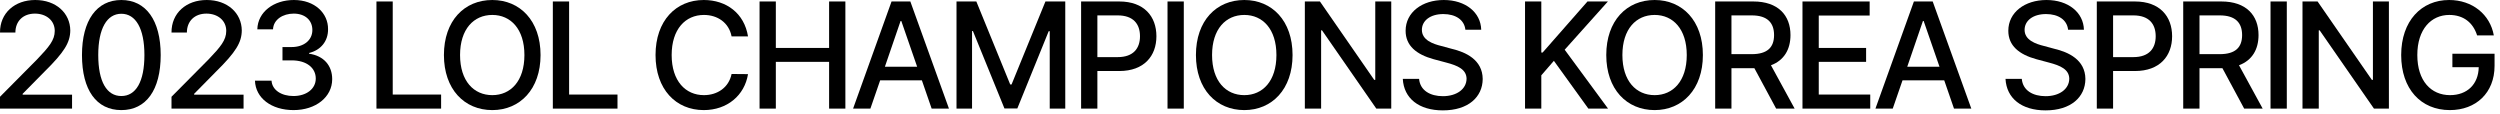
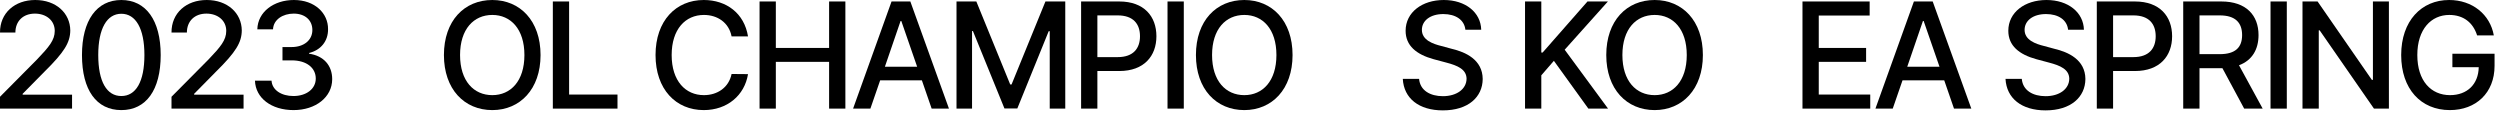
<svg xmlns="http://www.w3.org/2000/svg" fill="none" height="100%" overflow="visible" preserveAspectRatio="none" style="display: block;" viewBox="0 0 396 18" width="100%">
  <g id="2023 LoL Champions Korea Spring">
    <path d="M392.372 5.602C391.739 3.586 390.216 2.367 387.966 2.367C385.106 2.367 382.903 4.617 382.903 8.719C382.903 12.82 385.083 15.07 388.083 15.07C390.79 15.07 392.583 13.359 392.63 10.641H388.458V8.508H395.138V10.43C395.138 14.719 392.184 17.438 388.059 17.438C383.466 17.438 380.348 14.086 380.348 8.719C380.348 3.305 383.559 0 387.942 0C391.622 0 394.434 2.297 395.02 5.602H392.372Z" fill="black" id="Vector" />
    <path d="M378.402 0.234V17.203H376.035L367.433 4.805H367.293V17.203H364.715V0.234H367.105L375.707 12.656H375.871V0.234H378.402Z" fill="black" id="Vector_2" />
    <path d="M362.229 0.234V17.203H359.651V0.234H362.229Z" fill="black" id="Vector_3" />
    <path d="M345.822 17.203V0.234H351.869C355.807 0.234 357.752 2.438 357.752 5.555C357.752 7.84 356.721 9.574 354.658 10.336L358.408 17.203H355.478L352.033 10.805H351.869H348.4V17.203H345.822ZM348.4 8.578H351.611C354.119 8.578 355.15 7.477 355.15 5.555C355.15 3.633 354.119 2.438 351.611 2.438H348.4V8.578Z" fill="black" id="Vector_4" />
    <path d="M332.134 17.203V0.234H338.181C342.118 0.234 344.063 2.602 344.063 5.742C344.063 8.859 342.118 11.25 338.181 11.25H334.712V17.203H332.134ZM334.712 9.047H337.923C340.431 9.047 341.462 7.641 341.462 5.742C341.462 3.82 340.431 2.438 337.923 2.438H334.712V9.047Z" fill="black" id="Vector_5" />
    <path d="M327.586 4.711C327.422 3.141 326.039 2.227 324.094 2.227C322.008 2.227 320.695 3.281 320.695 4.734C320.695 6.352 322.453 6.961 323.789 7.289L325.43 7.734C327.609 8.25 330.305 9.445 330.328 12.516C330.305 15.375 328.031 17.484 324.023 17.484C320.227 17.484 317.836 15.586 317.672 12.492H320.25C320.414 14.344 322.031 15.234 324.023 15.234C326.18 15.234 327.75 14.133 327.773 12.469C327.75 10.992 326.367 10.383 324.562 9.914L322.547 9.375C319.828 8.625 318.117 7.242 318.117 4.875C318.117 1.945 320.742 0 324.164 0C327.609 0 330.023 1.969 330.094 4.711H327.586Z" fill="black" id="Vector_6" />
    <path d="M299.811 17.203H297.068L303.162 0.234H306.139L312.256 17.203H309.514L307.967 12.727H301.358L299.811 17.203ZM302.108 10.57H307.217L304.709 3.328H304.592L302.108 10.57Z" fill="black" id="Vector_7" />
    <path d="M285.513 17.203V0.234H296.153V2.461H288.091V7.594H295.591V9.797H288.091V14.977H296.247V17.203H285.513Z" fill="black" id="Vector_8" />
-     <path d="M271.684 17.203V0.234H277.731C281.668 0.234 283.613 2.438 283.613 5.555C283.613 7.84 282.582 9.574 280.52 10.336L284.27 17.203H281.34L277.895 10.805H277.731H274.262V17.203H271.684ZM274.262 8.578H277.473C279.981 8.578 281.012 7.477 281.012 5.555C281.012 3.633 279.981 2.438 277.473 2.438H274.262V8.578Z" fill="black" id="Vector_9" />
    <path d="M269.737 8.719C269.737 14.133 266.48 17.438 262.097 17.438C257.667 17.438 254.433 14.133 254.433 8.719C254.433 3.281 257.667 0 262.097 0C266.48 0 269.737 3.281 269.737 8.719ZM267.183 8.719C267.183 4.594 265.003 2.367 262.097 2.367C259.167 2.367 256.987 4.594 256.987 8.719C256.987 12.844 259.167 15.07 262.097 15.07C265.003 15.07 267.183 12.844 267.183 8.719Z" fill="black" id="Vector_10" />
    <path d="M241.565 17.203V0.234H244.143V8.32H244.354L251.455 0.234H254.69L247.846 7.875L254.713 17.203H251.596L246.135 9.633L244.143 11.93V17.203H241.565Z" fill="black" id="Vector_11" />
    <path d="M232.117 4.711C231.953 3.141 230.571 2.227 228.625 2.227C226.539 2.227 225.227 3.281 225.227 4.734C225.227 6.352 226.985 6.961 228.321 7.289L229.961 7.734C232.141 8.25 234.836 9.445 234.86 12.516C234.836 15.375 232.563 17.484 228.555 17.484C224.758 17.484 222.367 15.586 222.203 12.492H224.782C224.946 14.344 226.563 15.234 228.555 15.234C230.711 15.234 232.282 14.133 232.305 12.469C232.282 10.992 230.899 10.383 229.094 9.914L227.078 9.375C224.36 8.625 222.649 7.242 222.649 4.875C222.649 1.945 225.274 0 228.696 0C232.141 0 234.555 1.969 234.625 4.711H232.117Z" fill="black" id="Vector_12" />
-     <path d="M220.374 0.234V17.203H218.007L209.406 4.805H209.265V17.203H206.687V0.234H209.078L217.679 12.656H217.843V0.234H220.374Z" fill="black" id="Vector_13" />
    <path d="M204.741 8.719C204.741 14.133 201.483 17.438 197.1 17.438C192.67 17.438 189.436 14.133 189.436 8.719C189.436 3.281 192.67 0 197.1 0C201.483 0 204.741 3.281 204.741 8.719ZM202.186 8.719C202.186 4.594 200.006 2.367 197.1 2.367C194.17 2.367 191.991 4.594 191.991 8.719C191.991 12.844 194.17 15.07 197.1 15.07C200.006 15.07 202.186 12.844 202.186 8.719Z" fill="black" id="Vector_14" />
    <path d="M187.513 0.234V17.203H184.935V0.234H187.513Z" fill="black" id="Vector_15" />
    <path d="M171.247 17.203V0.234H177.293C181.231 0.234 183.176 2.602 183.176 5.742C183.176 8.859 181.231 11.25 177.293 11.25H173.825V17.203H171.247ZM173.825 9.047H177.036C179.543 9.047 180.575 7.641 180.575 5.742C180.575 3.82 179.543 2.438 177.036 2.438H173.825V9.047Z" fill="black" id="Vector_16" />
    <path d="M151.511 0.234H154.652L160.019 13.383H160.23L165.597 0.234H168.738V17.203H166.277V4.945H166.113L161.144 17.18H159.105L154.113 4.922H153.972V17.203H151.511V0.234Z" fill="black" id="Vector_17" />
    <path d="M137.87 17.203H135.128L141.221 0.234H144.198L150.315 17.203H147.573L146.026 12.727H139.417L137.87 17.203ZM140.167 10.57H145.276L142.768 3.328H142.651L140.167 10.57Z" fill="black" id="Vector_18" />
    <path d="M120.314 17.203V0.234H122.892V7.594H131.33V0.234H133.908V17.203H131.33V9.797H122.892V17.203H120.314Z" fill="black" id="Vector_19" />
    <path d="M115.883 5.766C115.462 3.586 113.657 2.367 111.501 2.367C108.571 2.367 106.391 4.617 106.391 8.719C106.391 12.844 108.594 15.07 111.501 15.07C113.633 15.07 115.438 13.875 115.883 11.719L118.485 11.742C117.946 15.094 115.204 17.438 111.477 17.438C107.047 17.438 103.837 14.133 103.837 8.719C103.837 3.281 107.071 0 111.477 0C115.063 0 117.899 2.109 118.485 5.766H115.883Z" fill="black" id="Vector_20" />
    <path d="M87.569 17.203V0.234H90.147V14.977H97.811V17.203H87.569Z" fill="black" id="Vector_21" />
    <path d="M85.623 8.719C85.623 14.133 82.365 17.438 77.982 17.438C73.552 17.438 70.318 14.133 70.318 8.719C70.318 3.281 73.552 0 77.982 0C82.365 0 85.623 3.281 85.623 8.719ZM83.068 8.719C83.068 4.594 80.888 2.367 77.982 2.367C75.052 2.367 72.873 4.594 72.873 8.719C72.873 12.844 75.052 15.07 77.982 15.07C80.888 15.07 83.068 12.844 83.068 8.719Z" fill="black" id="Vector_22" />
-     <path d="M59.63 17.203V0.234H62.208V14.977H69.872V17.203H59.63Z" fill="black" id="Vector_23" />
    <path d="M46.503 17.438C42.987 17.438 40.479 15.539 40.386 12.773H43.011C43.104 14.273 44.581 15.211 46.479 15.211C48.518 15.211 50.018 14.086 50.018 12.445C50.018 10.781 48.612 9.562 46.198 9.562H44.745V7.453H46.198C48.12 7.453 49.479 6.375 49.479 4.758C49.479 3.211 48.331 2.156 46.526 2.156C44.815 2.156 43.315 3.094 43.245 4.641H40.761C40.831 1.875 43.386 0 46.55 0C49.878 0 51.987 2.109 51.964 4.617C51.987 6.539 50.792 7.945 48.964 8.391V8.508C51.284 8.836 52.62 10.383 52.62 12.539C52.62 15.375 50.018 17.438 46.503 17.438Z" fill="black" id="Vector_24" />
    <path d="M27.166 17.203V15.328L33.049 9.398C34.9 7.453 35.838 6.375 35.838 4.898C35.838 3.234 34.478 2.156 32.697 2.156C30.822 2.156 29.603 3.352 29.603 5.156H27.166C27.142 2.062 29.51 0 32.744 0C36.025 0 38.275 2.062 38.299 4.828C38.275 6.727 37.385 8.227 34.197 11.367L30.752 14.859V15H38.58V17.203H27.166Z" fill="black" id="Vector_25" />
    <path d="M19.22 17.438C15.282 17.438 12.985 14.273 12.985 8.719C12.985 3.211 15.329 0 19.22 0C23.11 0 25.454 3.211 25.454 8.719C25.454 14.273 23.134 17.438 19.22 17.438ZM19.22 15.211C21.517 15.211 22.876 12.961 22.876 8.719C22.876 4.5 21.493 2.18 19.22 2.18C16.946 2.18 15.563 4.5 15.563 8.719C15.563 12.961 16.923 15.211 19.22 15.211Z" fill="black" id="Vector_26" />
    <path d="M4.66775e-06 17.203V15.328L5.883 9.398C7.734 7.453 8.672 6.375 8.672 4.898C8.672 3.234 7.312 2.156 5.531 2.156C3.656 2.156 2.438 3.352 2.438 5.156H4.66775e-06C-0.023 2.062 2.344 0 5.578 0C8.859 0 11.109 2.062 11.133 4.828C11.109 6.727 10.219 8.227 7.031 11.367L3.586 14.859V15H11.414V17.203H4.66775e-06Z" fill="black" id="Vector_27" />
  </g>
</svg>